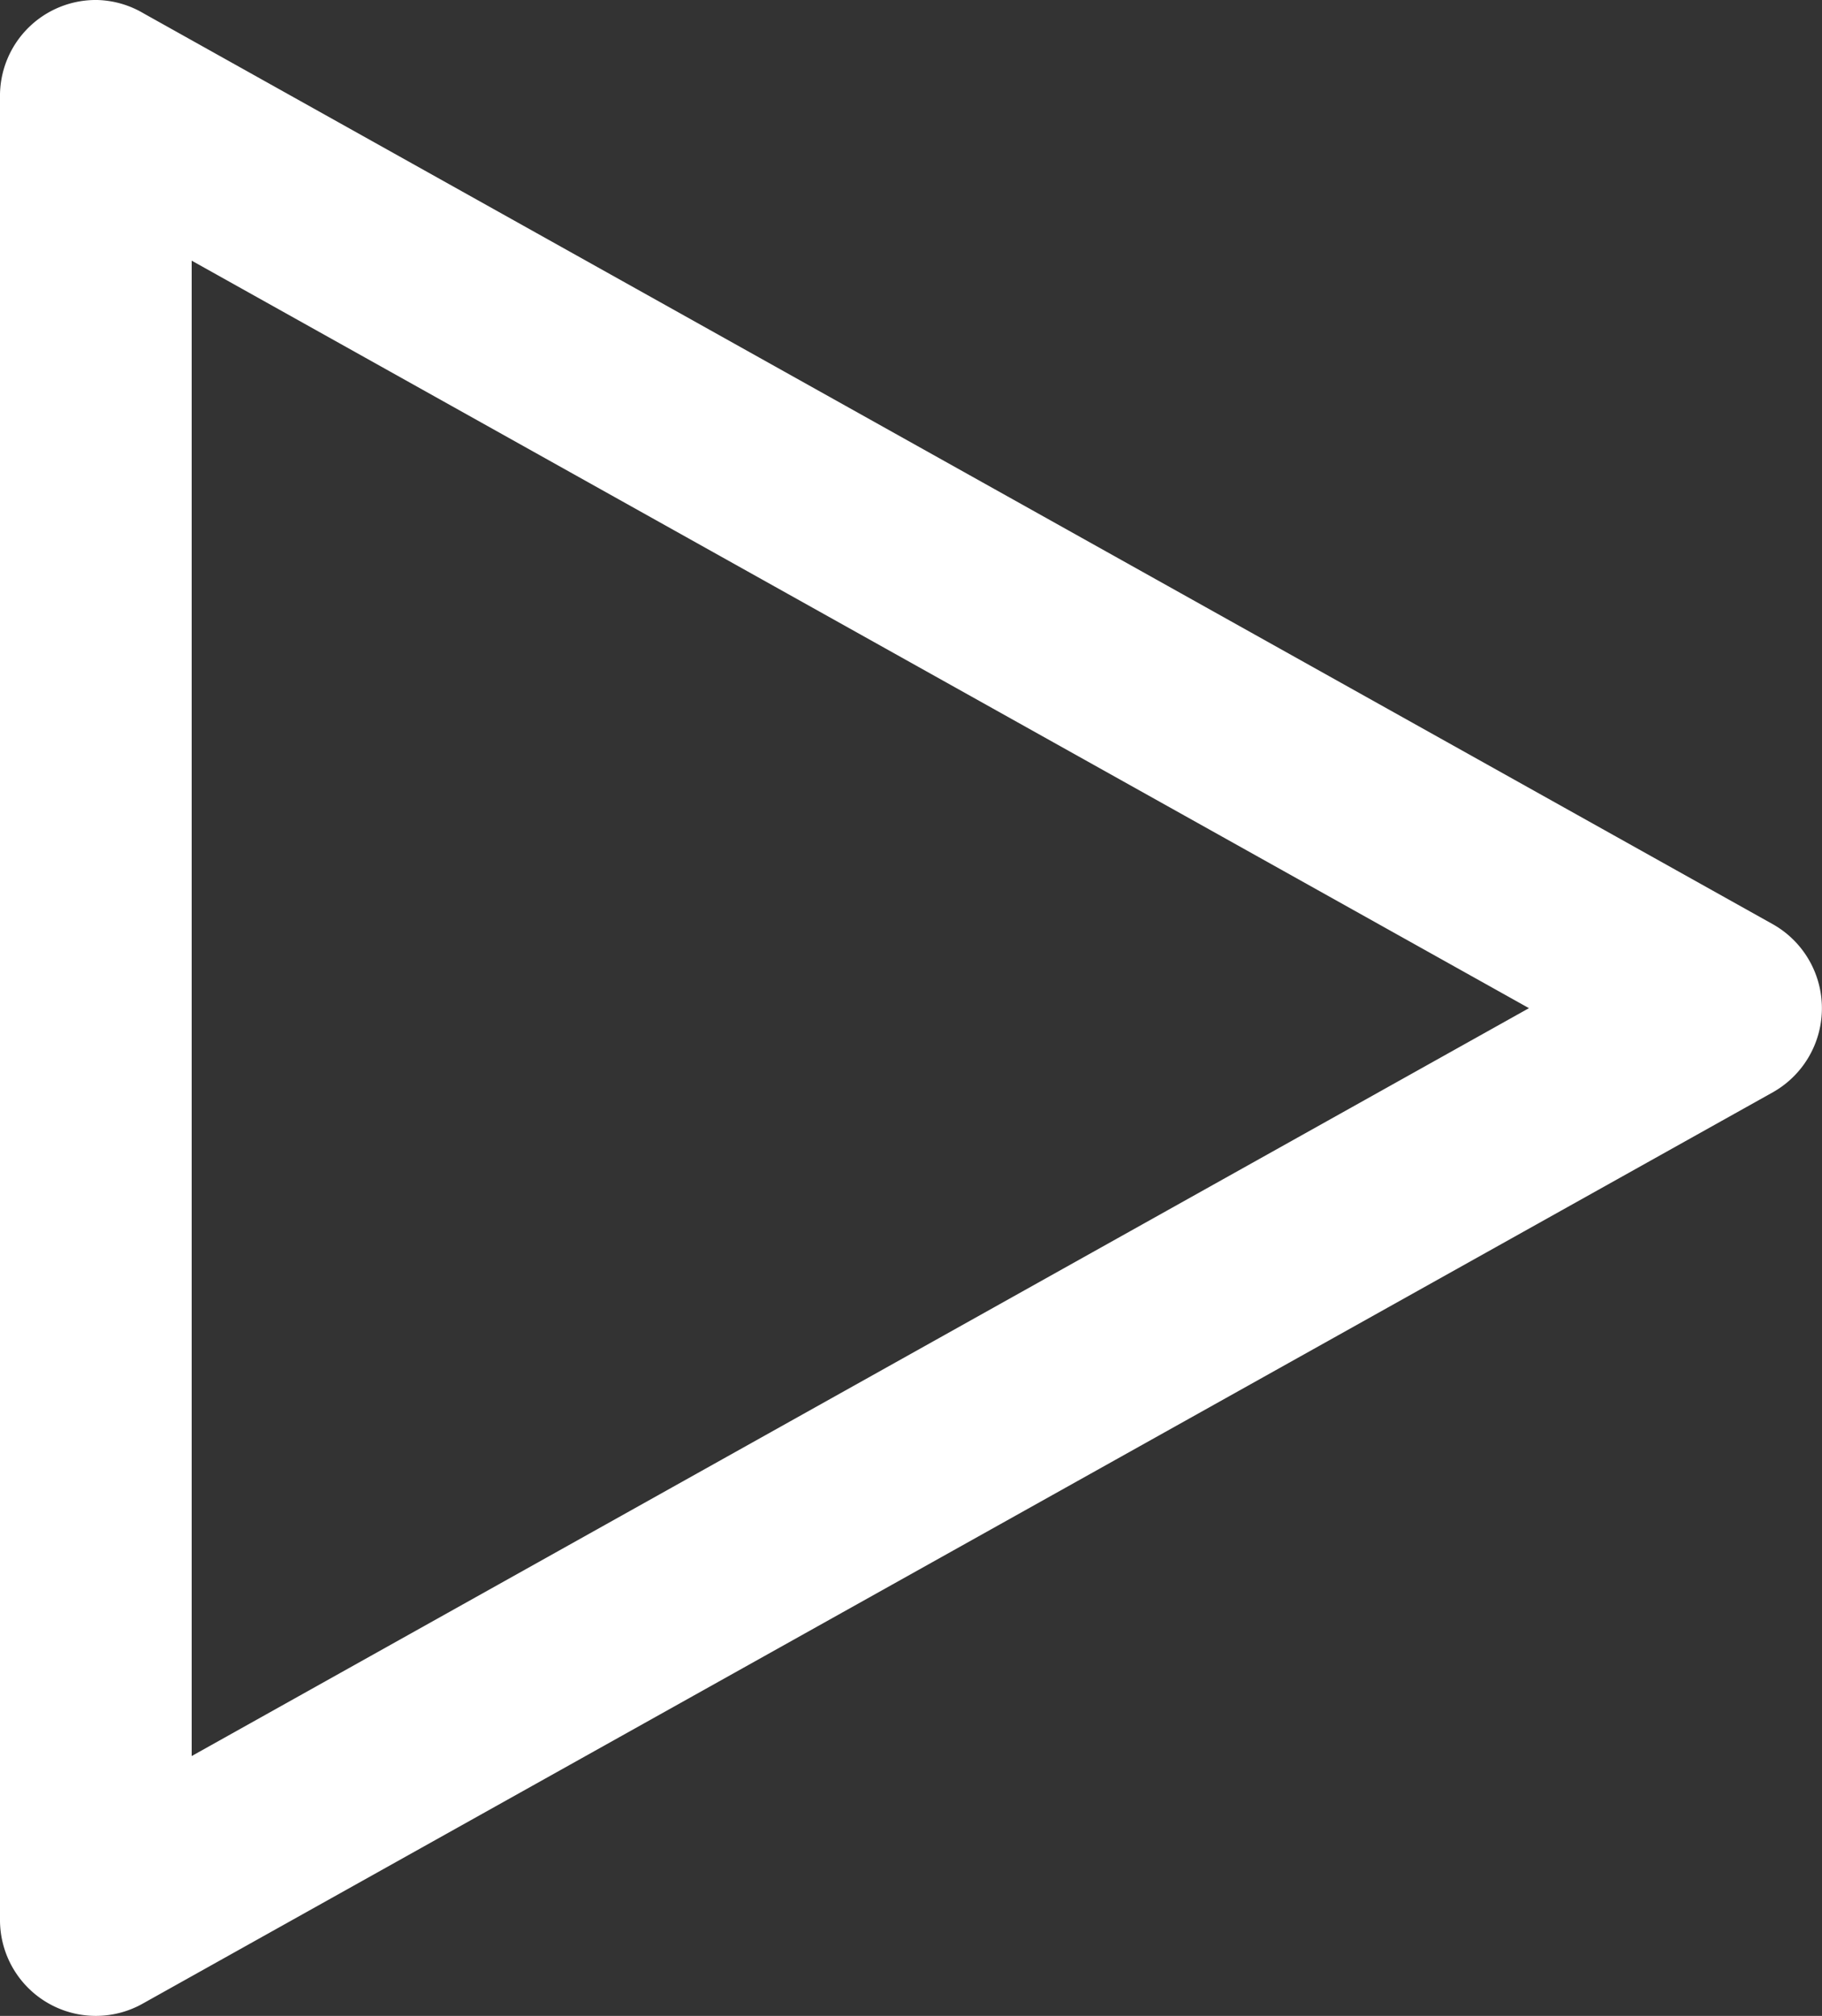
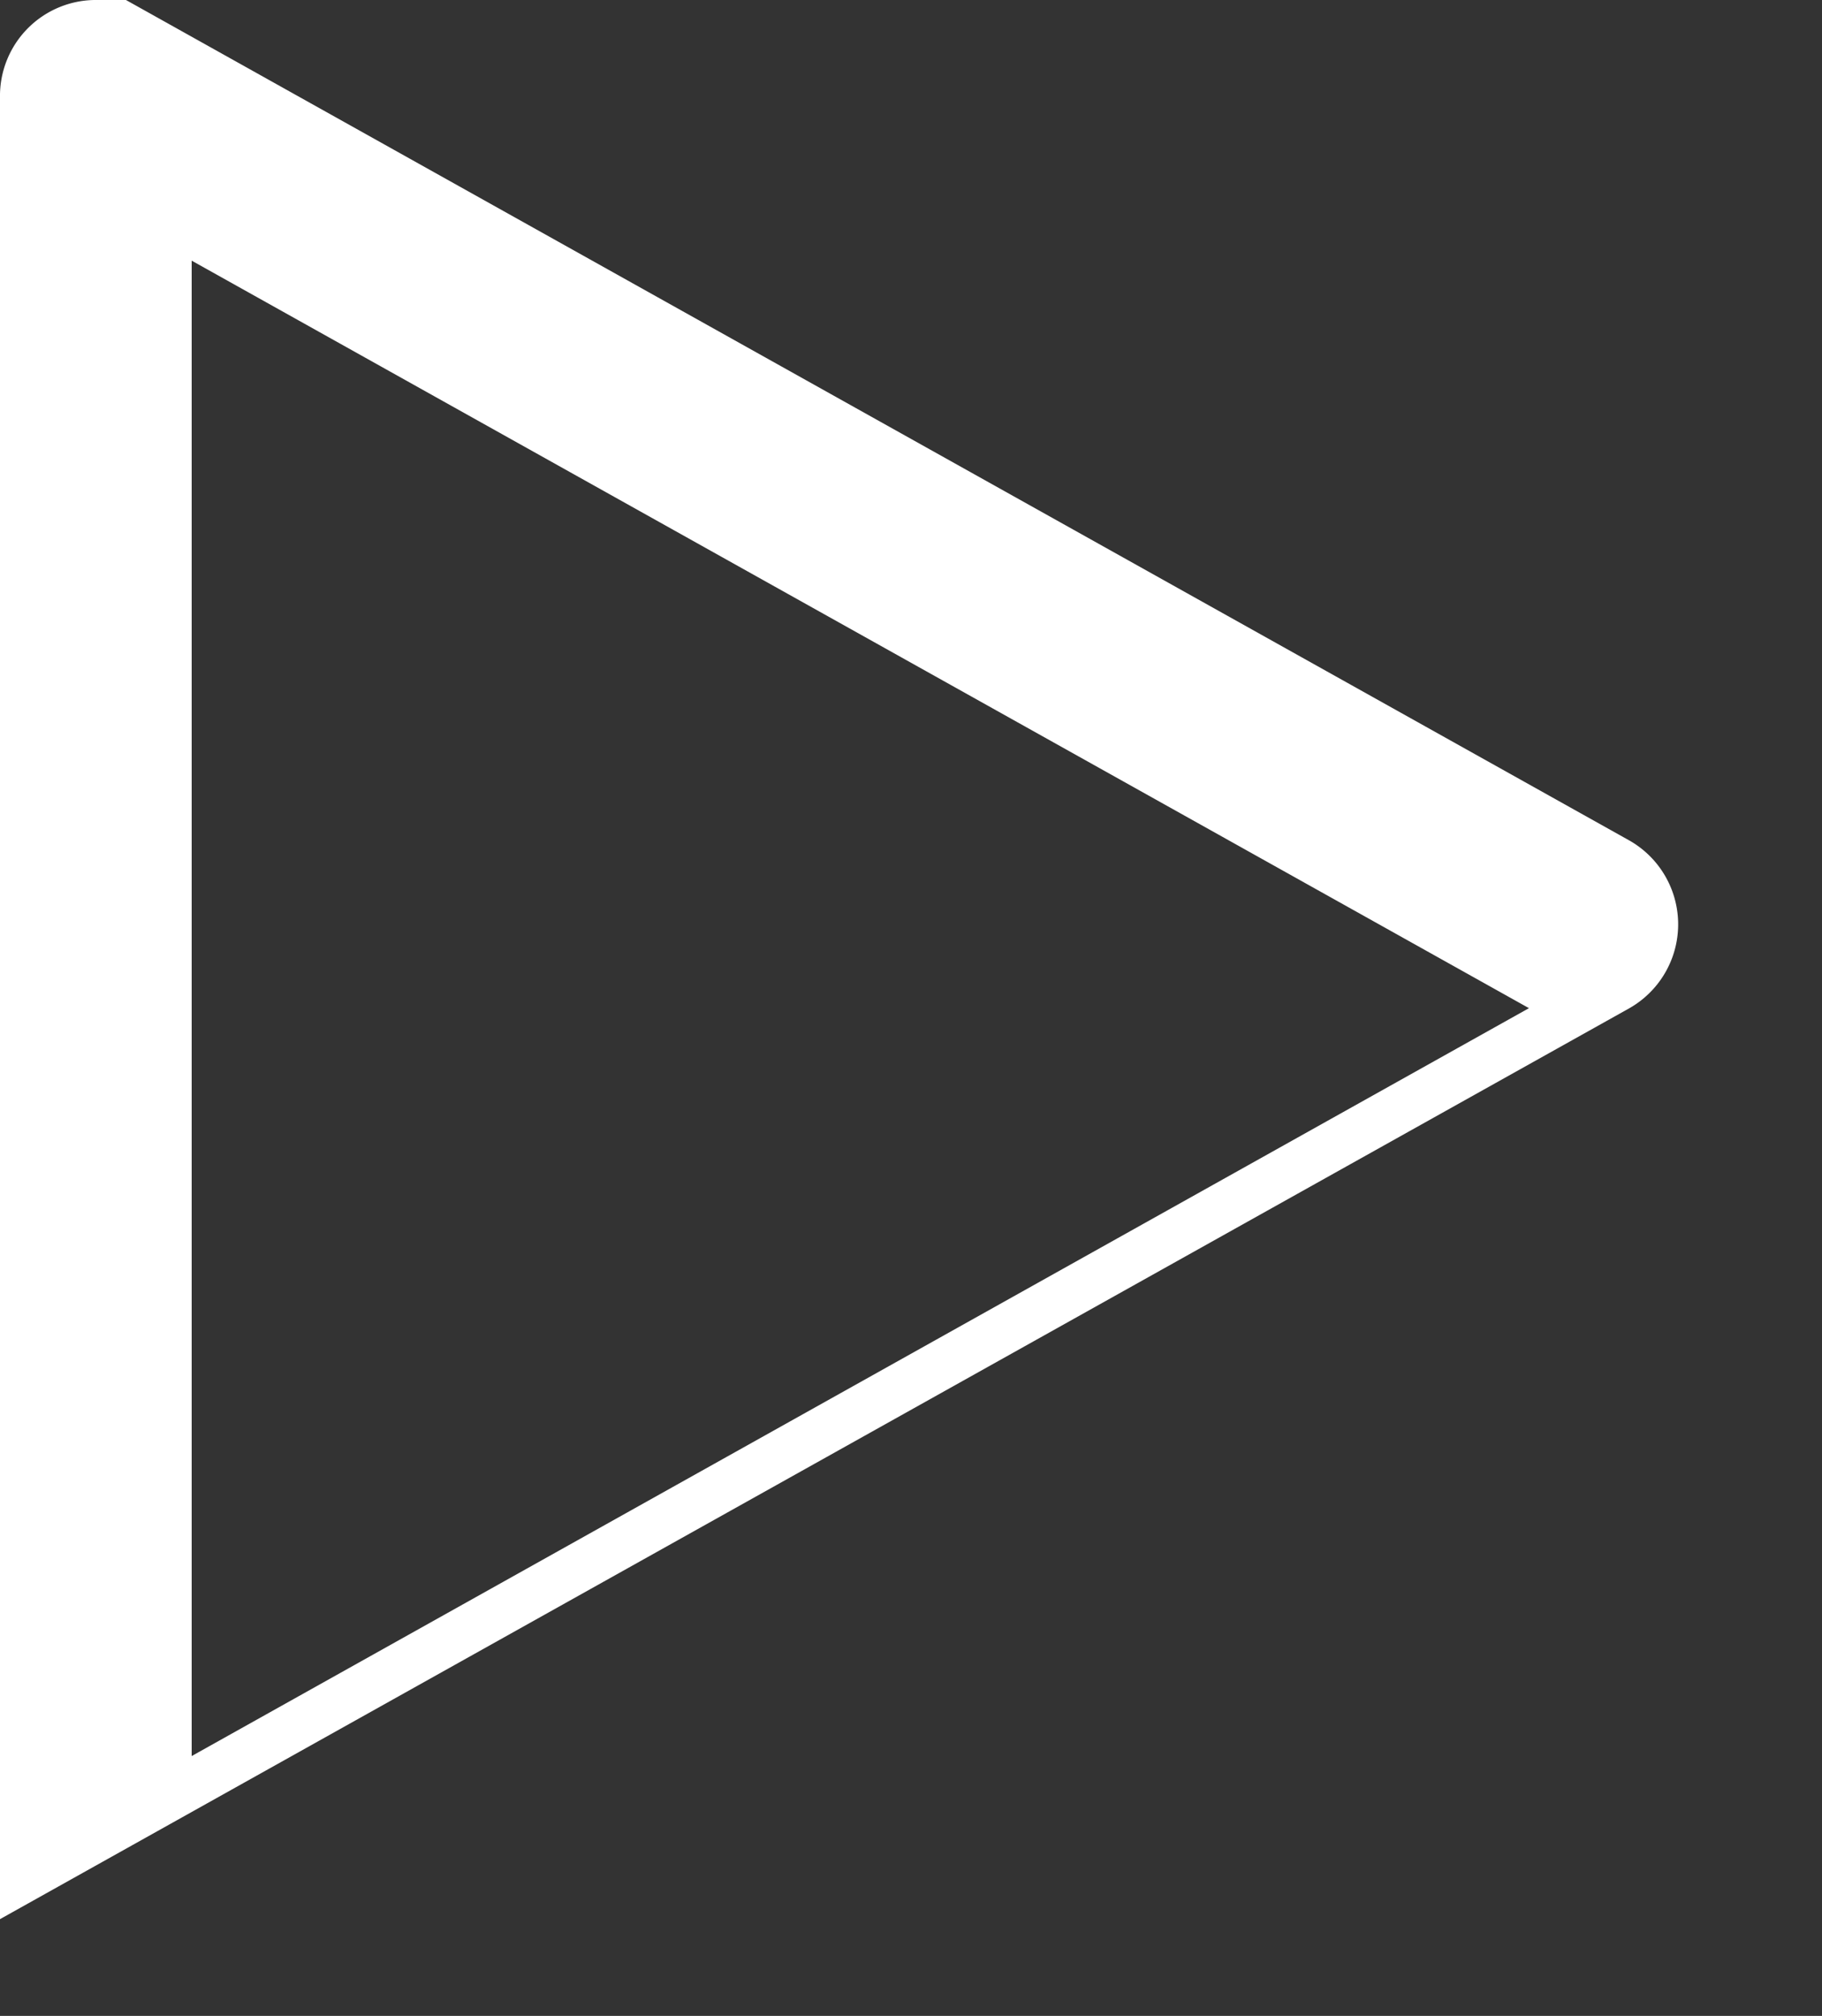
<svg xmlns="http://www.w3.org/2000/svg" width="38.021" height="42.049" viewBox="0 0 38.021 42.049">
  <rect x="0" y="0" width="38.021" height="42.049" fill="#333333" stroke="none" />
  <g id="noun-play-1703076" transform="translate(-62 283)">
    <g id="Group_25" data-name="Group 25" transform="translate(0 -952.362)">
-       <path id="Path_23" data-name="Path 23" d="M35.031,981.331A2,2,0,0,0,33,983.362v38a2,2,0,0,0,3,1.75l34-19a2.012,2.012,0,0,0,0-3.5l-34-19a2,2,0,0,0-.969-.281ZM37,986.768l27.906,15.592L37,1017.96Z" transform="translate(29 -311.969)" fill="#fff" />
+       <path id="Path_23" data-name="Path 23" d="M35.031,981.331A2,2,0,0,0,33,983.362v38l34-19a2.012,2.012,0,0,0,0-3.5l-34-19a2,2,0,0,0-.969-.281ZM37,986.768l27.906,15.592L37,1017.96Z" transform="translate(29 -311.969)" fill="#fff" />
    </g>
  </g>
</svg>